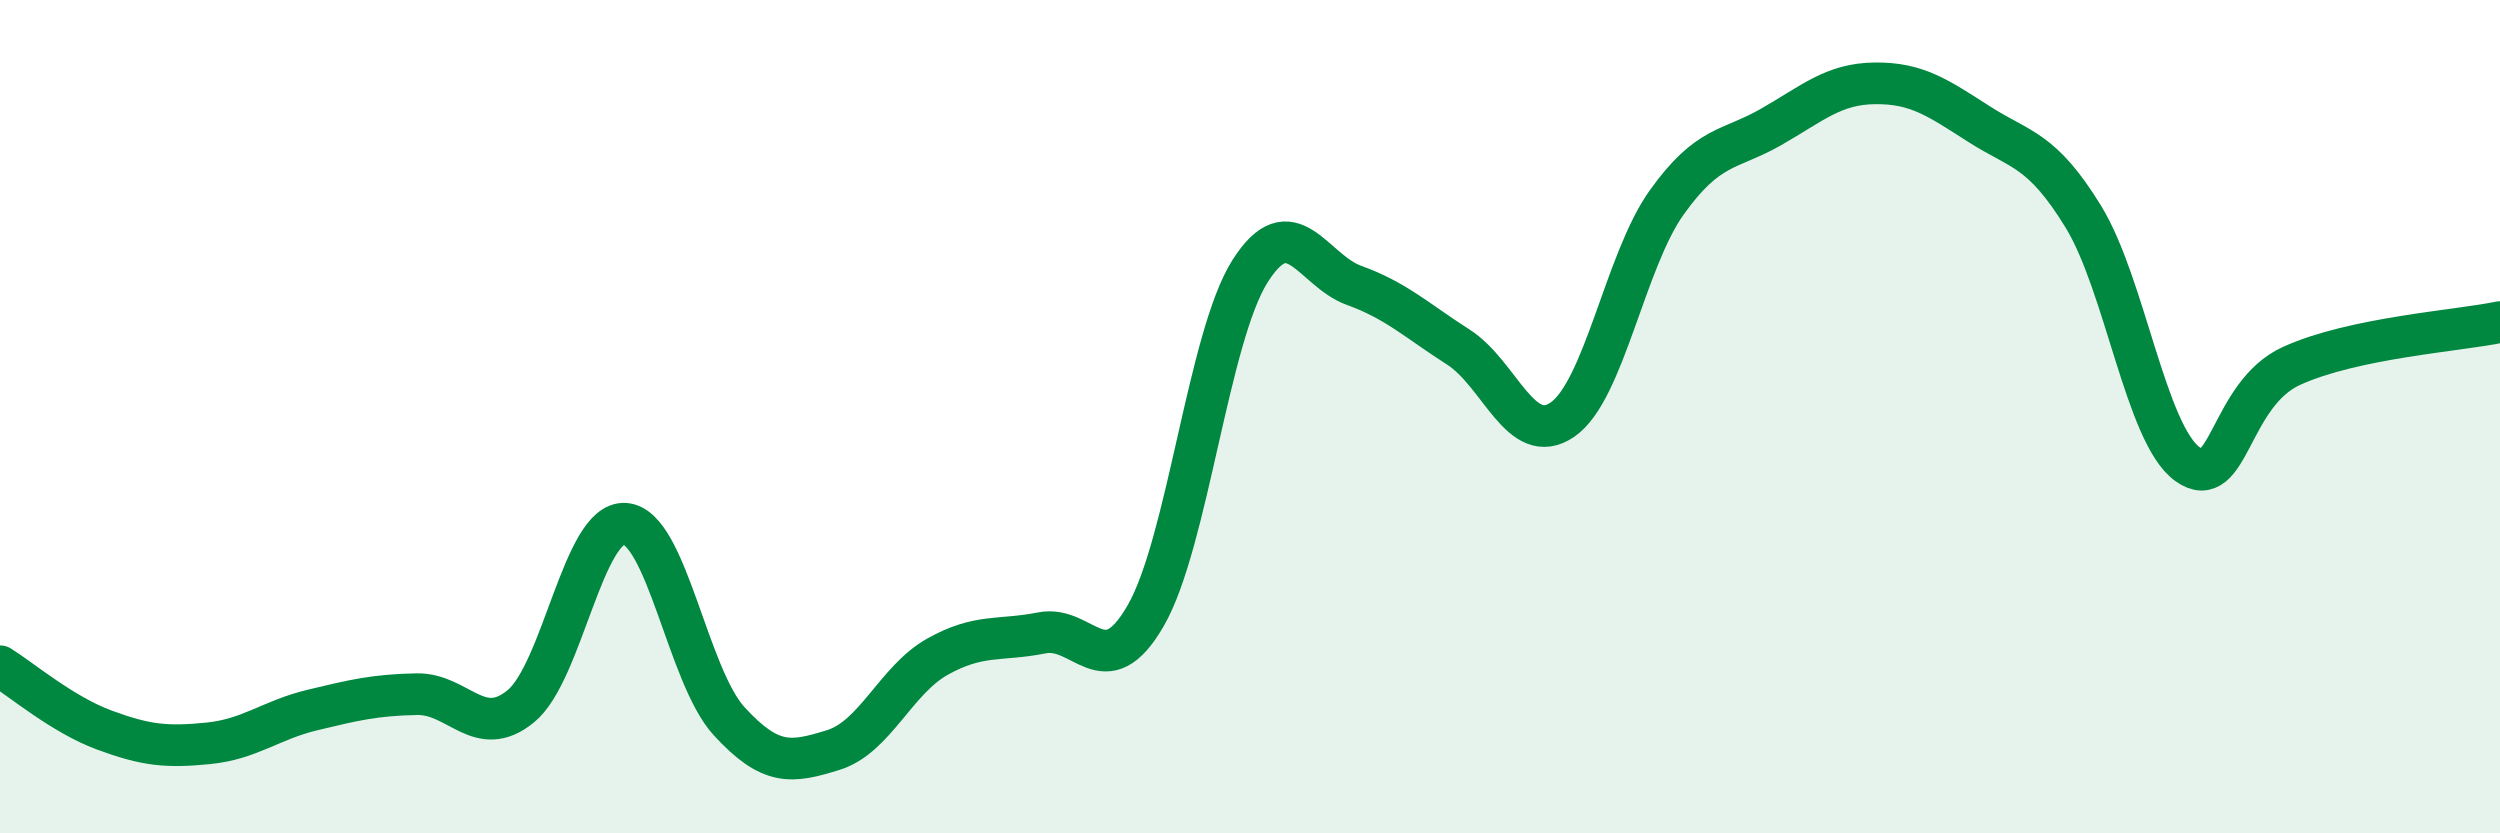
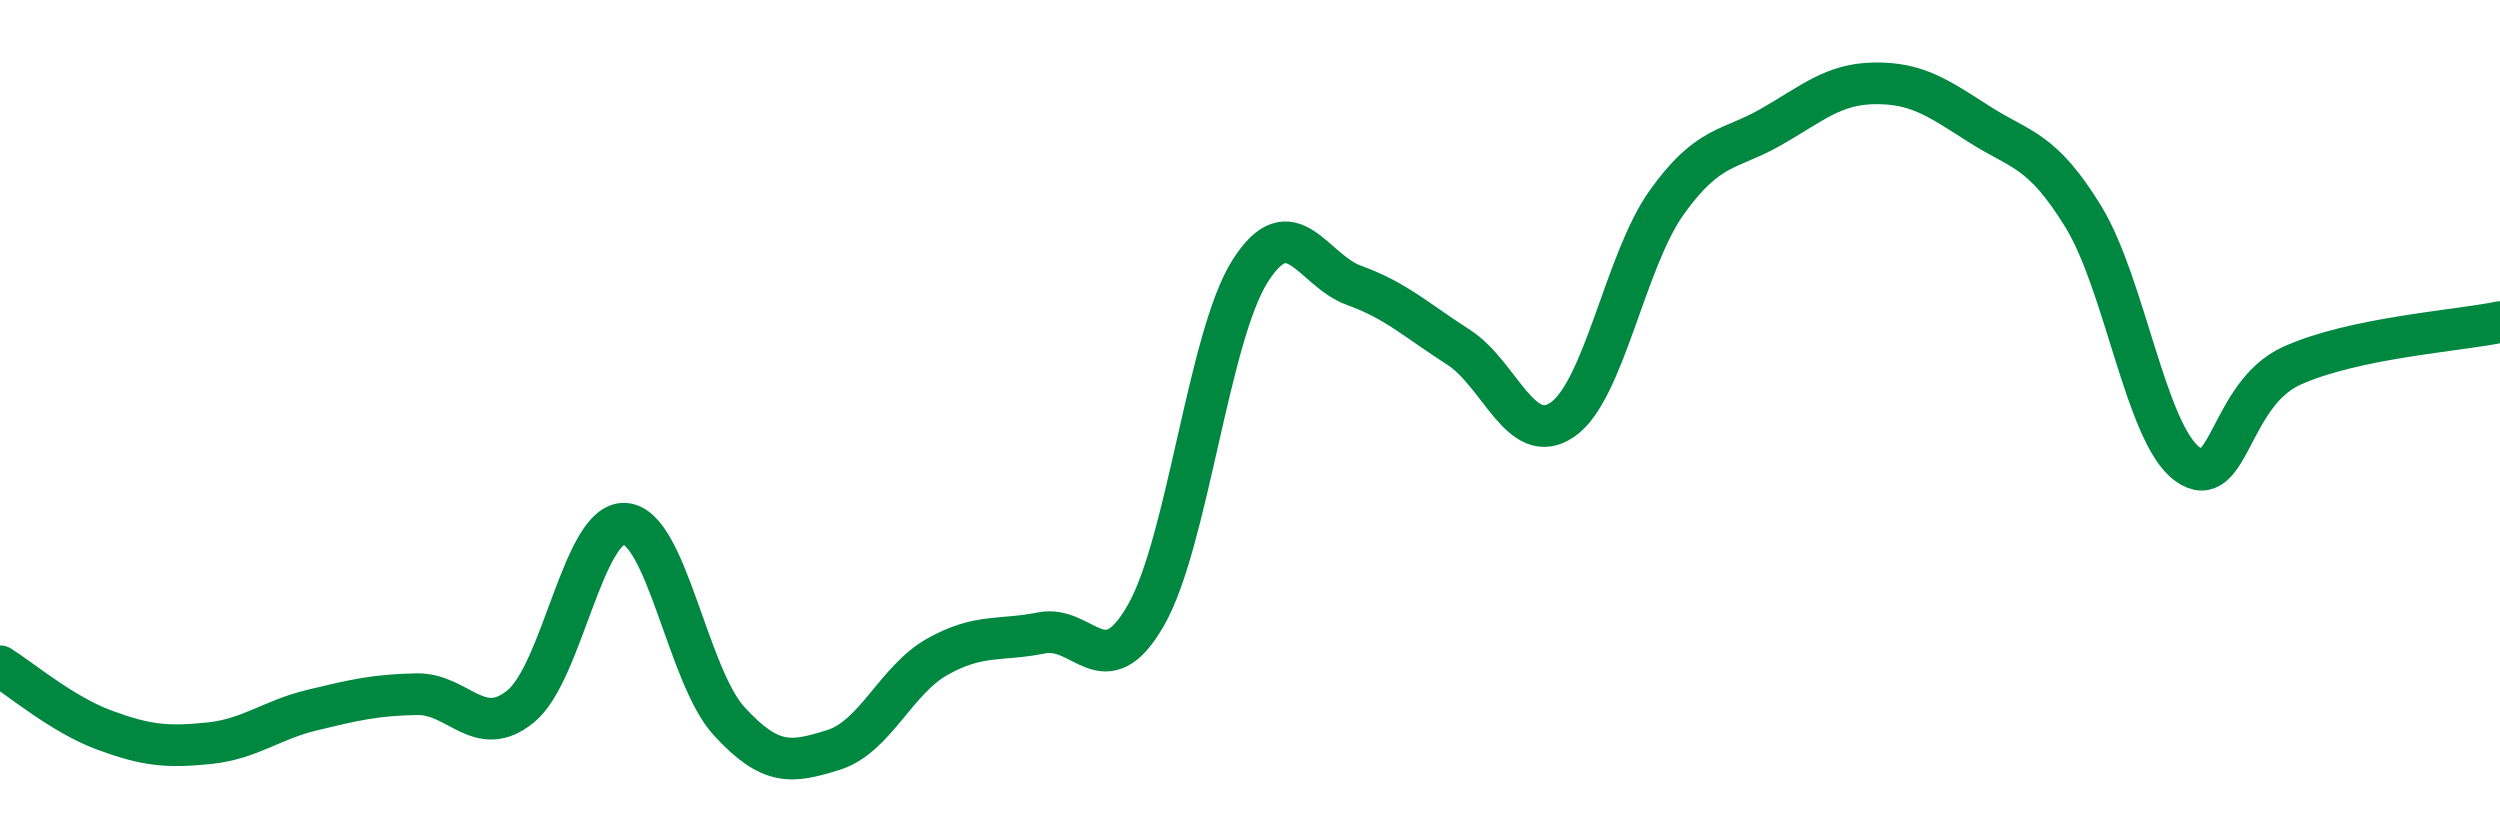
<svg xmlns="http://www.w3.org/2000/svg" width="60" height="20" viewBox="0 0 60 20">
-   <path d="M 0,15.99 C 0.5,16.3 1.5,17.15 2.5,17.52 C 3.5,17.89 4,17.94 5,17.84 C 6,17.74 6.5,17.28 7.5,17.04 C 8.5,16.8 9,16.68 10,16.66 C 11,16.64 11.5,17.77 12.5,16.95 C 13.5,16.13 14,12.5 15,12.57 C 16,12.64 16.5,16.22 17.5,17.31 C 18.5,18.4 19,18.31 20,18 C 21,17.69 21.5,16.32 22.5,15.76 C 23.5,15.2 24,15.39 25,15.19 C 26,14.99 26.5,16.51 27.5,14.77 C 28.5,13.03 29,8.09 30,6.51 C 31,4.93 31.5,6.49 32.5,6.85 C 33.5,7.21 34,7.69 35,8.33 C 36,8.97 36.5,10.76 37.5,10.07 C 38.5,9.38 39,6.26 40,4.86 C 41,3.46 41.5,3.62 42.5,3.05 C 43.5,2.48 44,2.01 45,2 C 46,1.99 46.5,2.34 47.5,2.98 C 48.5,3.62 49,3.57 50,5.2 C 51,6.83 51.5,10.42 52.5,11.14 C 53.5,11.86 53.5,9.46 55,8.78 C 56.5,8.1 59,7.94 60,7.73L60 20L0 20Z" fill="#008740" opacity="0.1" stroke-linecap="round" stroke-linejoin="round" />
  <path d="M 0,15.99 C 0.5,16.3 1.5,17.15 2.5,17.52 C 3.5,17.89 4,17.94 5,17.84 C 6,17.74 6.5,17.28 7.5,17.04 C 8.5,16.8 9,16.68 10,16.66 C 11,16.64 11.5,17.77 12.5,16.95 C 13.5,16.13 14,12.5 15,12.57 C 16,12.64 16.5,16.22 17.5,17.31 C 18.5,18.4 19,18.31 20,18 C 21,17.69 21.5,16.32 22.5,15.76 C 23.5,15.2 24,15.39 25,15.19 C 26,14.99 26.5,16.51 27.5,14.77 C 28.5,13.03 29,8.09 30,6.51 C 31,4.93 31.5,6.49 32.5,6.85 C 33.5,7.21 34,7.69 35,8.33 C 36,8.97 36.5,10.76 37.5,10.07 C 38.5,9.38 39,6.26 40,4.86 C 41,3.46 41.5,3.62 42.5,3.05 C 43.5,2.48 44,2.01 45,2 C 46,1.99 46.5,2.34 47.5,2.98 C 48.5,3.62 49,3.57 50,5.2 C 51,6.83 51.5,10.42 52.5,11.14 C 53.5,11.86 53.5,9.46 55,8.78 C 56.5,8.1 59,7.94 60,7.73" stroke="#008740" stroke-width="1" fill="none" stroke-linecap="round" stroke-linejoin="round" />
</svg>